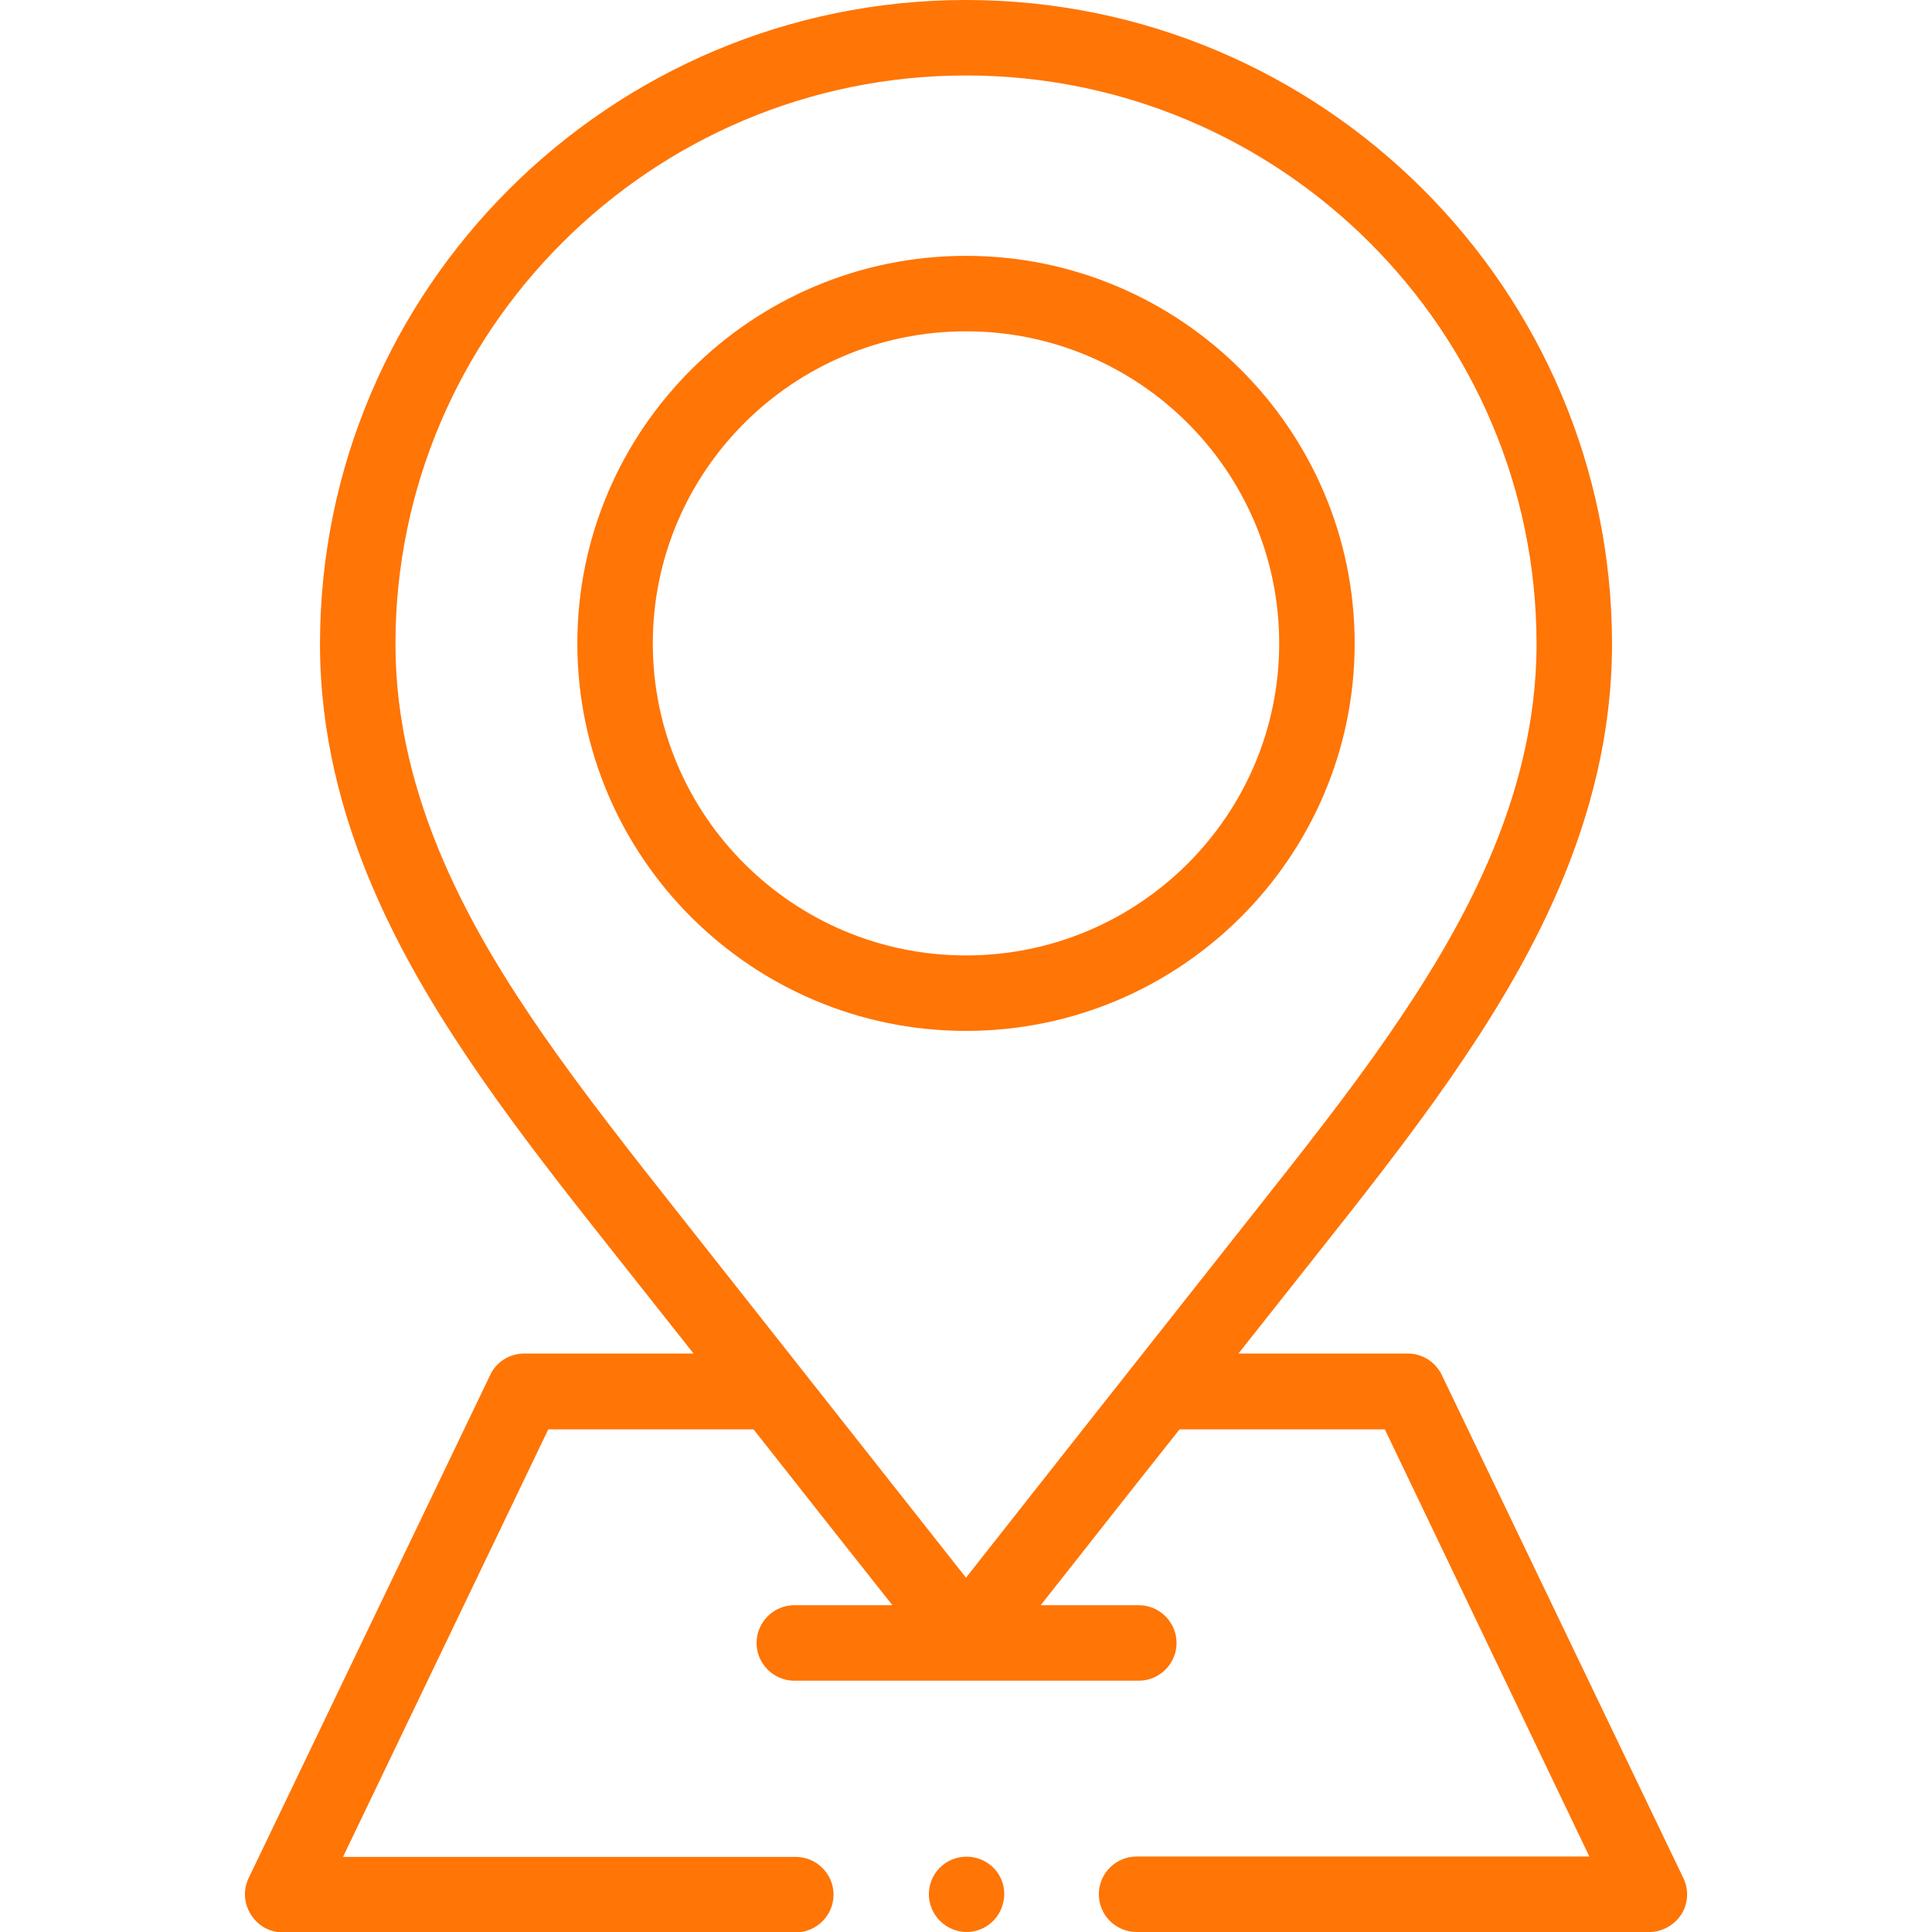
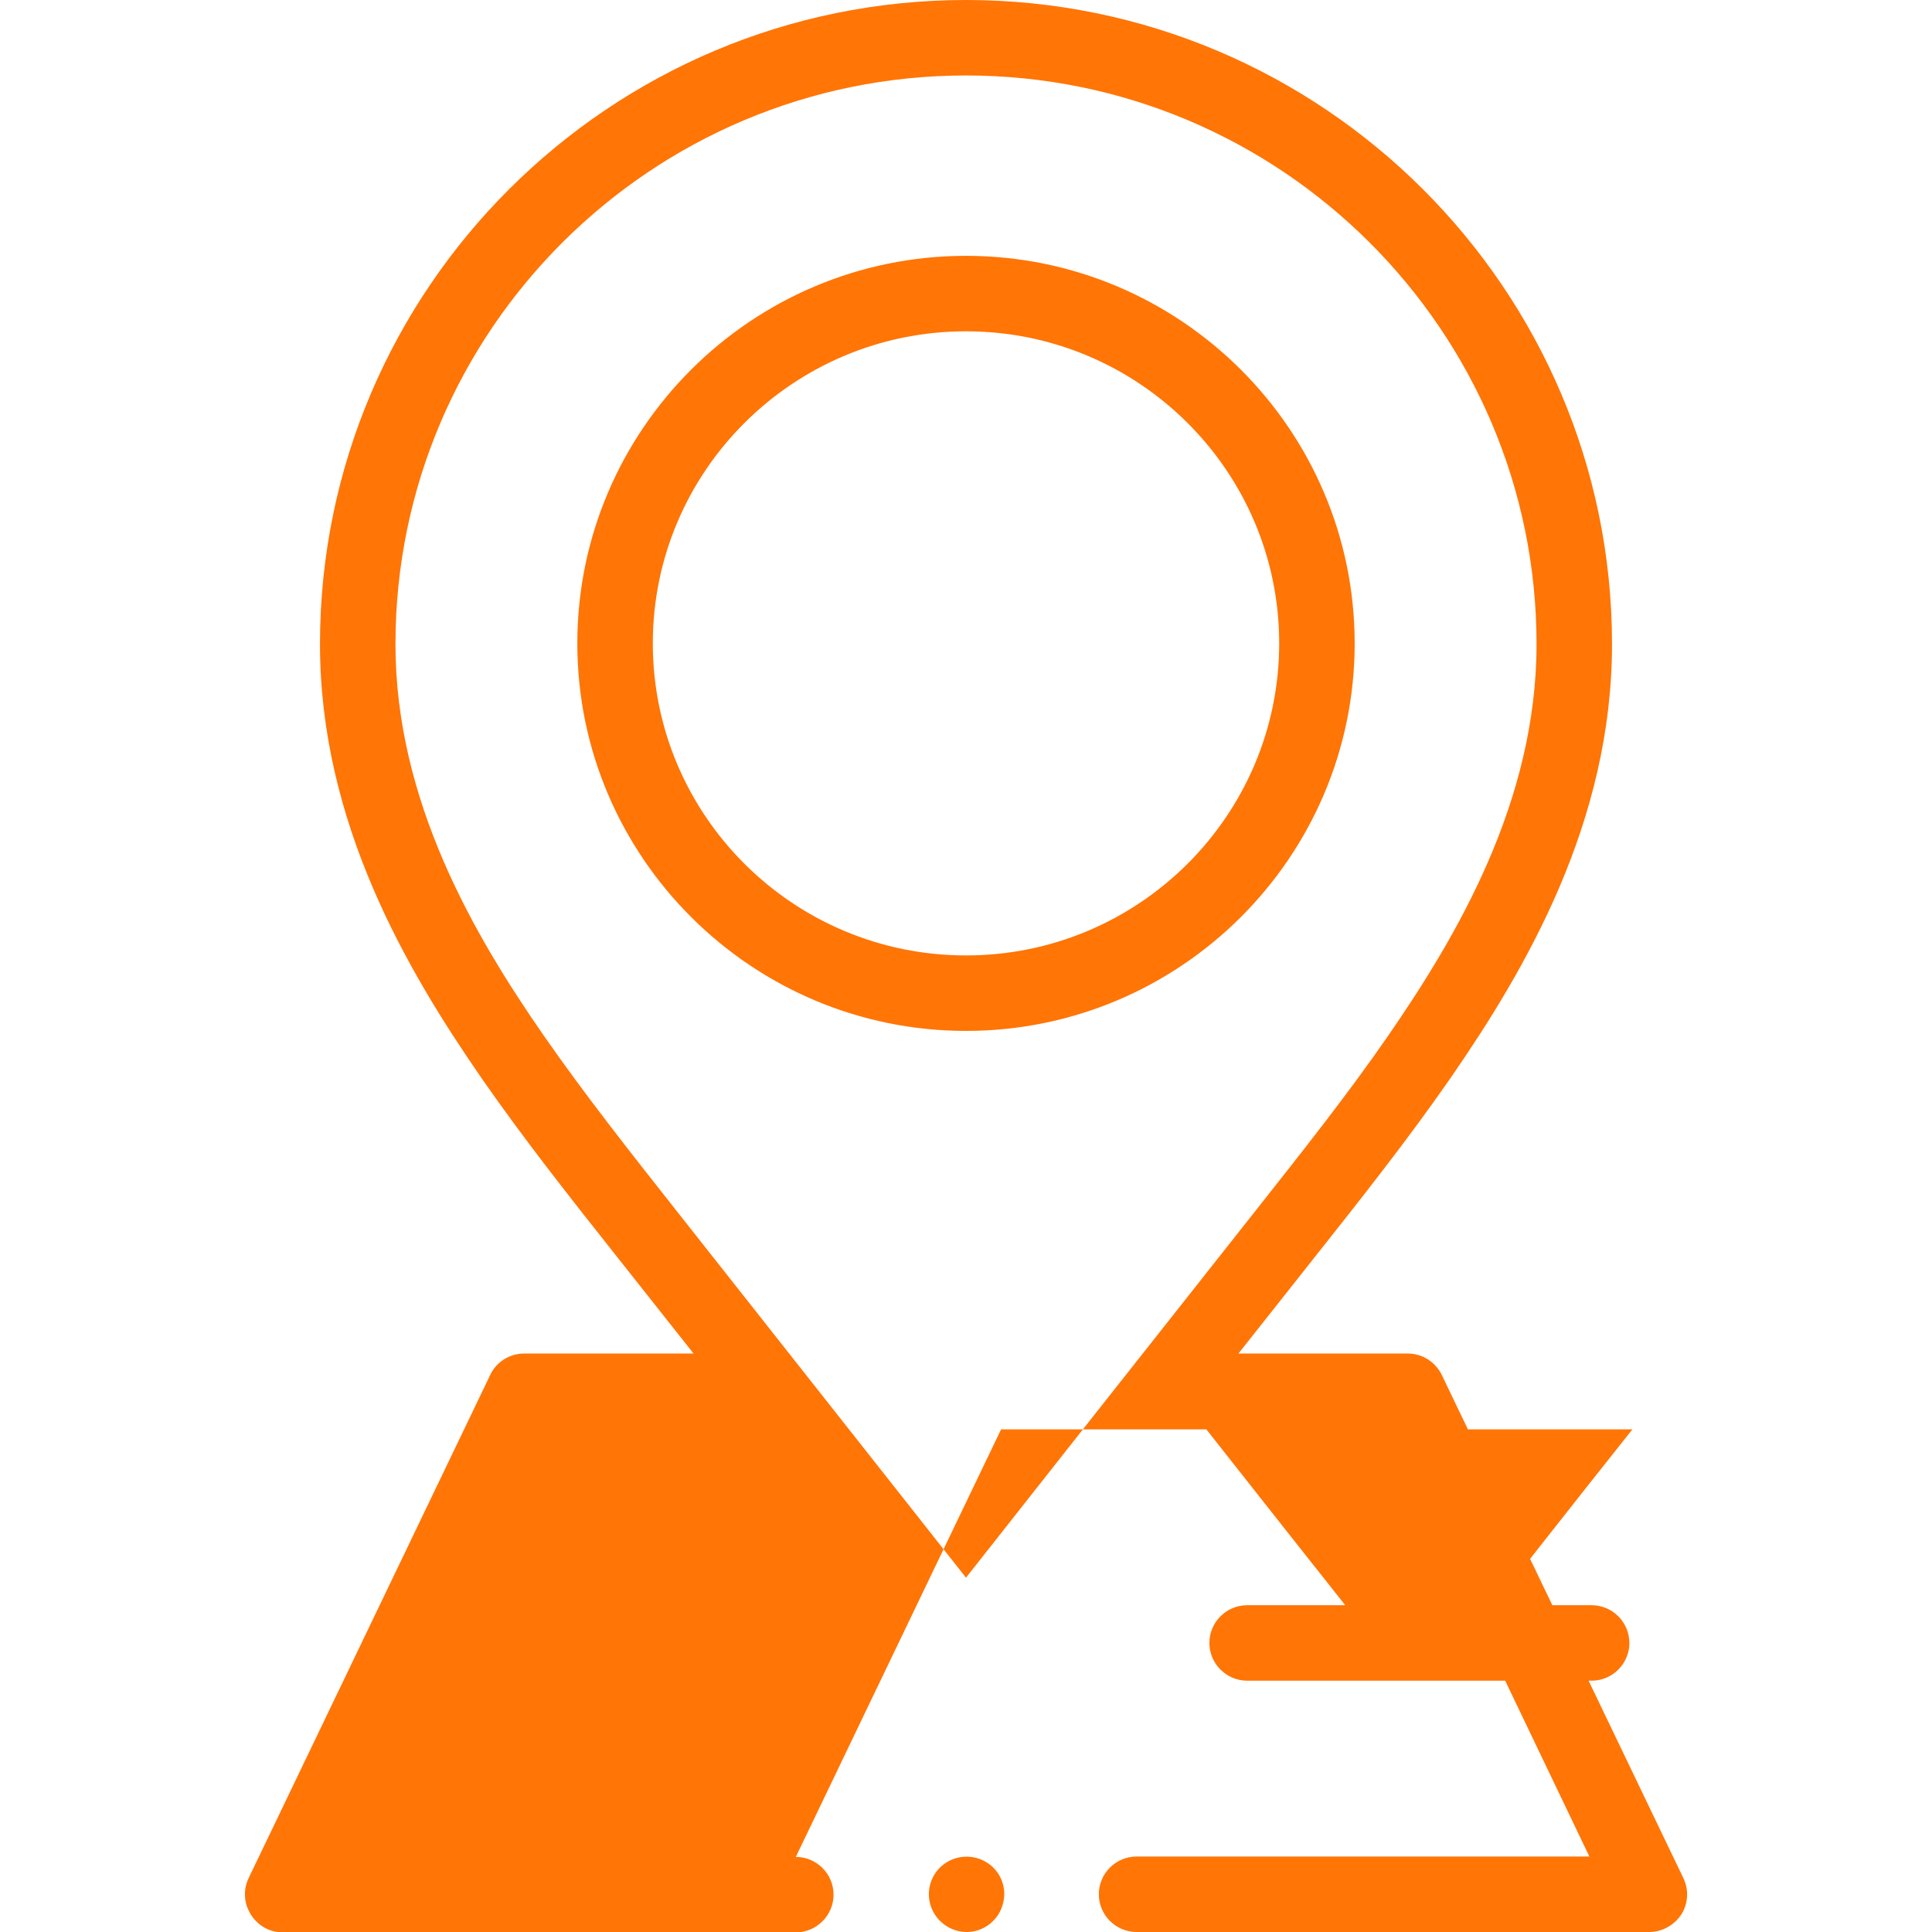
<svg xmlns="http://www.w3.org/2000/svg" version="1.1" id="Layer_1" x="0px" y="0px" viewBox="0 0 512 512" style="enable-background:new 0 0 512 512;" xml:space="preserve">
  <style type="text/css">
	.st0{fill:#FF7506;}
</style>
-   <path class="st0" d="M256.2,512c-4.4,0-8.3-2.9-9.6-7.1c-1.2-3.8,0.1-8.1,3.2-10.6c3.4-2.8,8.3-3,11.9-0.6c3.4,2.2,5.1,6.4,4.2,10.3  C265,508.6,260.9,512,256.2,512L256.2,512z M446.1,497.7l-64-133.3c-1.7-3.5-5.2-5.7-9-5.7h-44.9c6.9-8.7,13.7-17.3,20.1-25.4  c12.2-15.4,24.8-31.3,36.1-47.6c19.9-28.8,42.8-67.8,42.8-115C427.2,76.6,350.4,0,256,0S84.8,76.6,84.8,170.7  c0,47.2,22.9,86.2,42.8,115c11.3,16.3,23.9,32.2,36.1,47.6c6.4,8.1,13.3,16.8,20.1,25.4h-44.9c-3.8,0-7.4,2.2-9,5.7l-64,133.3  c-1.5,3.1-1.3,6.7,0.6,9.7s5,4.7,8.5,4.7h135.9c5.5,0,10-4.5,10-10s-4.5-10-10-10h-120l54.4-113.3h54.4  c14.3,18.2,27.7,35.1,36.8,46.6h-26c-5.5,0-10,4.5-10,10s4.5,10,10,10h91.3c5.5,0,10-4.5,10-10s-4.5-10-10-10h-26  c9.1-11.5,22.4-28.5,36.8-46.6H367L421.2,492h-120c-5.5,0-10,4.5-10,10s4.5,10,10,10h135.9c3.4,0,6.6-1.8,8.5-4.7  C447.4,504.4,447.6,500.8,446.1,497.7L446.1,497.7z M144,274.3c-18.3-26.4-39.2-62-39.2-103.6C104.8,87.6,172.6,20,256,20  s151.2,67.6,151.2,150.7c0,41.6-21,77.2-39.2,103.6c-10.9,15.8-23.3,31.4-35.3,46.6c-27.3,34.5-61.5,77.9-76.7,97.2  c-15.2-19.3-49.5-62.7-76.7-97.2C167.3,305.7,154.9,290,144,274.3L144,274.3z M256,273.2c-56.8,0-103-46.1-103-102.7  S199.2,67.8,256,67.8s103,46.1,103,102.7S312.8,273.2,256,273.2z M256,87.8c-45.8,0-83,37.1-83,82.7s37.2,82.7,83,82.7  s83-37.1,83-82.7S301.8,87.8,256,87.8z" />
+   <path class="st0" d="M256.2,512c-4.4,0-8.3-2.9-9.6-7.1c-1.2-3.8,0.1-8.1,3.2-10.6c3.4-2.8,8.3-3,11.9-0.6c3.4,2.2,5.1,6.4,4.2,10.3  C265,508.6,260.9,512,256.2,512L256.2,512z M446.1,497.7l-64-133.3c-1.7-3.5-5.2-5.7-9-5.7h-44.9c6.9-8.7,13.7-17.3,20.1-25.4  c12.2-15.4,24.8-31.3,36.1-47.6c19.9-28.8,42.8-67.8,42.8-115C427.2,76.6,350.4,0,256,0S84.8,76.6,84.8,170.7  c0,47.2,22.9,86.2,42.8,115c11.3,16.3,23.9,32.2,36.1,47.6c6.4,8.1,13.3,16.8,20.1,25.4h-44.9c-3.8,0-7.4,2.2-9,5.7l-64,133.3  c-1.5,3.1-1.3,6.7,0.6,9.7s5,4.7,8.5,4.7h135.9c5.5,0,10-4.5,10-10s-4.5-10-10-10l54.4-113.3h54.4  c14.3,18.2,27.7,35.1,36.8,46.6h-26c-5.5,0-10,4.5-10,10s4.5,10,10,10h91.3c5.5,0,10-4.5,10-10s-4.5-10-10-10h-26  c9.1-11.5,22.4-28.5,36.8-46.6H367L421.2,492h-120c-5.5,0-10,4.5-10,10s4.5,10,10,10h135.9c3.4,0,6.6-1.8,8.5-4.7  C447.4,504.4,447.6,500.8,446.1,497.7L446.1,497.7z M144,274.3c-18.3-26.4-39.2-62-39.2-103.6C104.8,87.6,172.6,20,256,20  s151.2,67.6,151.2,150.7c0,41.6-21,77.2-39.2,103.6c-10.9,15.8-23.3,31.4-35.3,46.6c-27.3,34.5-61.5,77.9-76.7,97.2  c-15.2-19.3-49.5-62.7-76.7-97.2C167.3,305.7,154.9,290,144,274.3L144,274.3z M256,273.2c-56.8,0-103-46.1-103-102.7  S199.2,67.8,256,67.8s103,46.1,103,102.7S312.8,273.2,256,273.2z M256,87.8c-45.8,0-83,37.1-83,82.7s37.2,82.7,83,82.7  s83-37.1,83-82.7S301.8,87.8,256,87.8z" />
</svg>